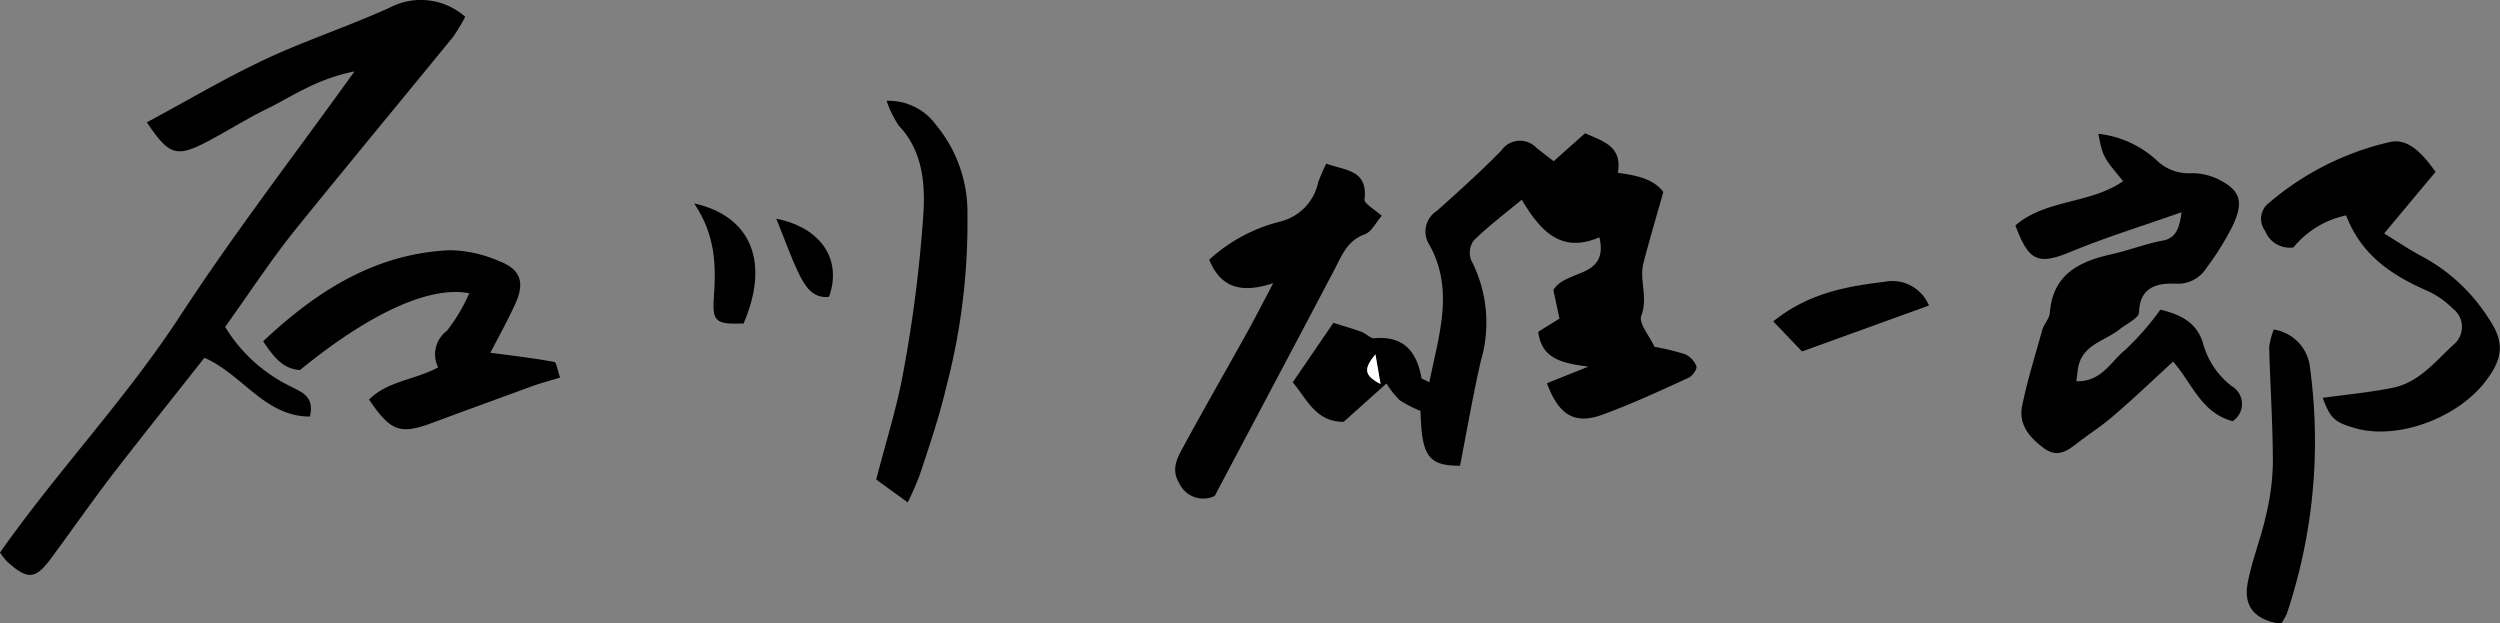
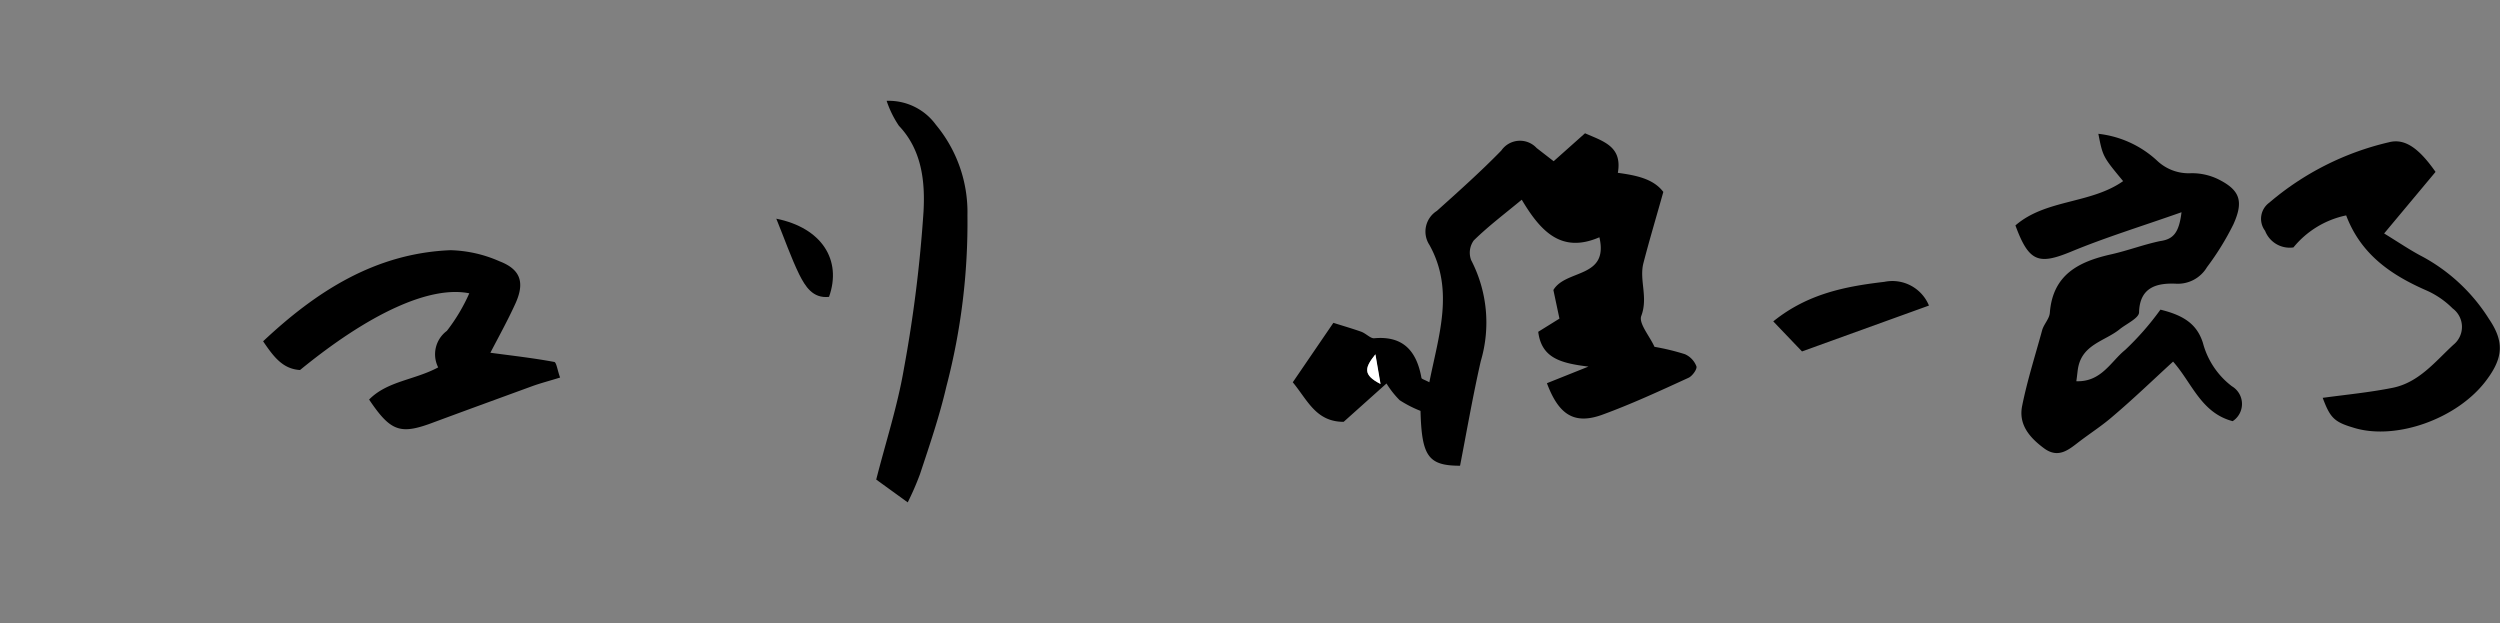
<svg xmlns="http://www.w3.org/2000/svg" viewBox="0 0 189.65 47.29" width="189.65" height="47.29">
  <rect x="0" y="0" width="189.65" height="47.29" fill="#808080" stroke="none" />
  <defs>
    <style>.cls-1{fill:#fff;}</style>
  </defs>
  <title>sain</title>
  <g id="レイヤー_2" data-name="レイヤー 2">
    <g id="レイヤー_1-2" data-name="レイヤー 1">
      <path d="M98.07,29l3.08-4.51c.66.21,1.39.42,2.1.67.37.13.72.53,1,.5,2.22-.2,3.22,1,3.58,3,0,.09.25.15.6.34.7-3.54,1.92-7,0-10.43A1.85,1.85,0,0,1,109,16c1.66-1.49,3.35-3,4.89-4.58a1.72,1.72,0,0,1,2.68-.19l1.29,1,2.38-2.12c1.41.62,2.84,1,2.49,3,1.37.19,2.69.44,3.45,1.45-.54,1.93-1.06,3.66-1.51,5.4-.33,1.28.37,2.59-.16,4-.22.56.63,1.53,1,2.35a17.47,17.47,0,0,1,2.31.56,1.64,1.64,0,0,1,.87.92c.07.21-.31.74-.6.87-2.18,1-4.34,2-6.59,2.82-2.07.73-3.25,0-4.15-2.41l3.15-1.26c-2.12-.26-3.56-.65-3.81-2.64l1.61-1L117.84,22c.94-1.59,4.22-.86,3.49-4-2.89,1.25-4.46-.45-5.89-2.85-1.29,1.07-2.53,2-3.64,3.09a1.59,1.59,0,0,0-.2,1.49,10.29,10.29,0,0,1,.73,7.67c-.6,2.64-1.06,5.3-1.57,7.93-2.42,0-2.91-.72-3-4.16a8.88,8.88,0,0,1-1.58-.81,6.85,6.85,0,0,1-1-1.27L101.93,32C99.82,32,99.19,30.35,98.07,29Zm6.65.17-.39-2.26C103.53,27.88,103.34,28.42,104.73,29.13Z" />
-       <path d="M35.29,1.27a13.18,13.18,0,0,1-.95,1.57c-4,4.89-8,9.72-12,14.66-1.88,2.36-3.53,4.89-5.26,7.3A11.84,11.84,0,0,0,22,29.29c.81.44,1.88.71,1.51,2.31-3.42,0-5.08-3.17-8-4.46-2.32,2.94-4.65,5.85-6.93,8.8C7,38,5.49,40.17,3.92,42.29,2.68,44,2.09,44,.53,42.59A6.12,6.12,0,0,1,0,41.92C4.3,35.79,9.51,30.32,13.64,24s8.6-12.11,13.25-18.58c-2.77.54-4.6,1.81-6.54,2.79C18.71,9,17.16,10,15.52,10.85c-2.18,1.09-2.73.88-4.38-1.57,3-1.61,5.93-3.35,9-4.79S26.44,2,29.56.58A5.09,5.09,0,0,1,35.29,1.27Z" />
      <path d="M165.49,16.1c-3.09,1.09-5.8,1.92-8.4,3-2.44,1-3.18.78-4.2-2,2.31-2,5.7-1.62,8.17-3.36-1.54-1.86-1.54-1.86-1.88-3.59a7.84,7.84,0,0,1,4.47,2.05,3.48,3.48,0,0,0,2.57.94,4.56,4.56,0,0,1,2,.43c1.72.84,2,1.69,1.2,3.46a20.64,20.64,0,0,1-2,3.24,2.57,2.57,0,0,1-2.38,1.25c-1.32-.05-2.72.2-2.77,2.17,0,.45-1,.89-1.5,1.31-1.09.86-2.72,1.12-3.1,2.78-.07.3-.08.61-.16,1.14,1.9.07,2.63-1.51,3.7-2.37a21.17,21.17,0,0,0,2.68-3.06c1.85.45,2.78,1.15,3.22,2.51a6.08,6.08,0,0,0,2.2,3.3,1.56,1.56,0,0,1,.06,2.65c-2.4-.63-3.08-2.9-4.52-4.52-1.55,1.42-3,2.82-4.58,4.16-.78.68-1.65,1.24-2.47,1.86s-1.62,1.39-2.75.55-1.93-1.82-1.65-3.21c.39-1.94,1-3.84,1.52-5.75.13-.45.54-.85.58-1.3.22-2.92,2.21-3.9,4.67-4.45,1.24-.28,2.45-.74,3.69-1C164.87,18.15,165.3,17.66,165.49,16.1Z" />
      <path d="M42.49,28.64c-.8.25-1.47.42-2.13.66C37.9,30.2,35.43,31.1,33,32c-2.61,1-3.33.79-5-1.69,1.39-1.41,3.43-1.47,5.24-2.44a2.21,2.21,0,0,1,.66-2.77,13.62,13.62,0,0,0,1.7-2.85c-3-.6-7.61,1.54-12.84,5.82-1.31-.08-2-1-2.8-2.18,4-3.76,8.49-6.68,14.22-6.91a9.78,9.78,0,0,1,3.71.84c1.62.62,1.94,1.63,1.19,3.25-.59,1.29-1.28,2.53-1.88,3.69,1.64.22,3.26.4,4.86.7C42.22,27.52,42.3,28.14,42.49,28.64Z" />
      <path d="M176.2,30.18c1.76-.24,3.55-.41,5.3-.76,2-.4,3.24-2,4.62-3.27a1.74,1.74,0,0,0-.06-2.75,6.54,6.54,0,0,0-1.95-1.35c-2.71-1.18-5-2.73-6.13-5.71a7,7,0,0,0-4,2.43,2,2,0,0,1-2.15-1.26,1.51,1.51,0,0,1,.31-2.13,21.47,21.47,0,0,1,9.09-4.59c1.2-.31,2.27.45,3.53,2.25l-3.9,4.67c1.08.66,2,1.29,2.95,1.78a13.59,13.59,0,0,1,5,4.7c1.17,1.72,1.08,2.94-.16,4.61-2.2,3-7,4.67-10.19,3.62C177.05,32,176.75,31.65,176.2,30.18Z" />
-       <path d="M96.59,21.48c-2.46.82-4,.32-4.86-1.78a12.45,12.45,0,0,1,5.34-2.88,3.9,3.9,0,0,0,2.93-3,14.81,14.81,0,0,1,.61-1.41c1.42.54,3.18.43,2.9,2.74,0,.31.75.72,1.31,1.22-.47.54-.78,1.22-1.28,1.4-1.29.46-1.71,1.52-2.26,2.59C98.22,26.18,95.12,32,92.15,37.62a2,2,0,0,1-2.71-1c-.61-1-.14-1.87.3-2.68,1.56-2.87,3.18-5.69,4.77-8.55C95.15,24.25,95.74,23.08,96.59,21.48Z" />
      <path d="M68.86,38.11l-2.39-1.73c.72-2.83,1.61-5.56,2.09-8.35a103.27,103.27,0,0,0,1.5-12c.12-2.22-.11-4.64-1.87-6.49a7.77,7.77,0,0,1-.93-1.89A4.42,4.42,0,0,1,71,9.47a10.37,10.37,0,0,1,2.39,6.86,49,49,0,0,1-1.6,13c-.52,2.24-1.27,4.44-2,6.64A21.24,21.24,0,0,1,68.86,38.11Z" />
-       <path d="M172.49,25a3.25,3.25,0,0,1,2.75,2.93,41.15,41.15,0,0,1-1.76,18.62,4.49,4.49,0,0,1-.45.78c-2-.31-2.87-1.33-2.51-3.16s1-3.35,1.36-5a18.33,18.33,0,0,0,.54-4c0-2.94-.2-5.88-.28-8.83A5.57,5.57,0,0,1,172.49,25Z" />
      <path d="M146.33,23.18l-9.63,3.48-2.18-2.28c2.64-2.13,5.55-2.66,8.43-3A3,3,0,0,1,146.33,23.18Z" />
-       <path d="M52.66,15.43c4.44,1,5.7,4.58,3.75,9.11-2.05.07-2.39-.1-2.26-1.91C54.32,20.23,54.32,17.9,52.66,15.43Z" />
      <path d="M58.89,16.59c3.43.69,5,3.12,4,5.93-1.25.14-1.81-.82-2.25-1.68C60,19.53,59.52,18.13,58.89,16.59Z" />
      <path class="cls-1" d="M104.73,29.13c-1.38-.7-1.19-1.25-.39-2.26Z" />
    </g>
  </g>
</svg>